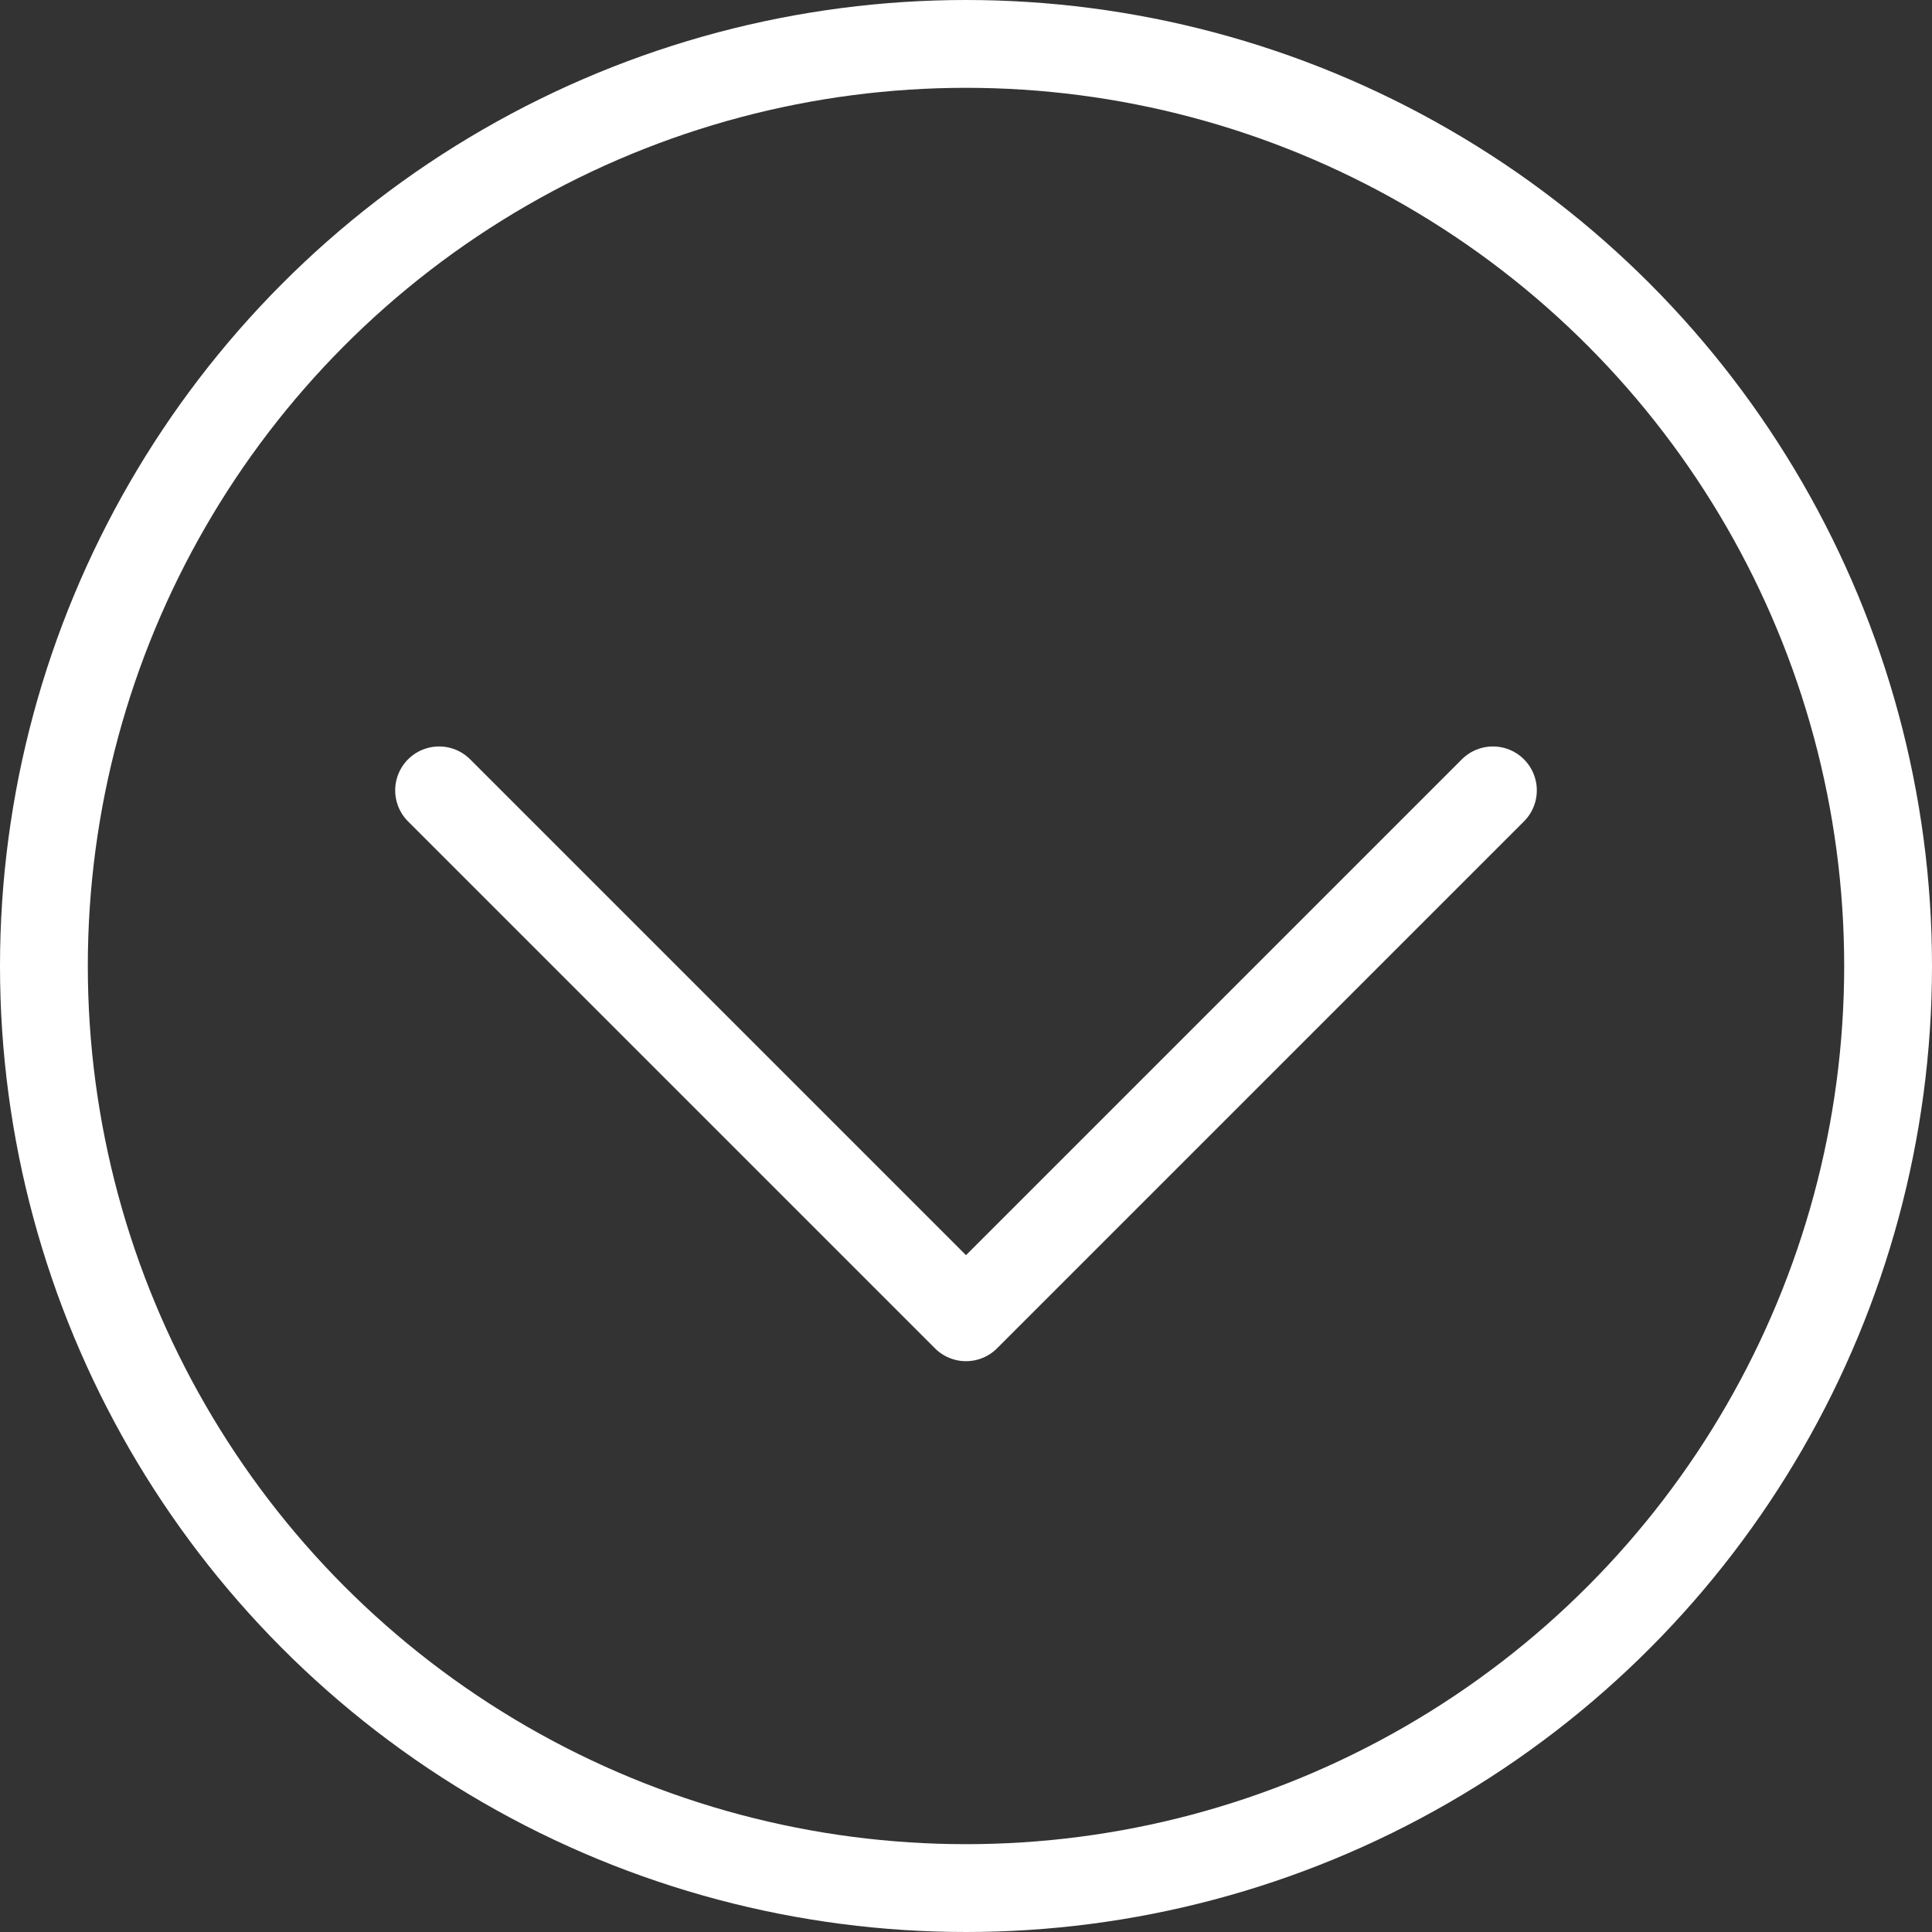
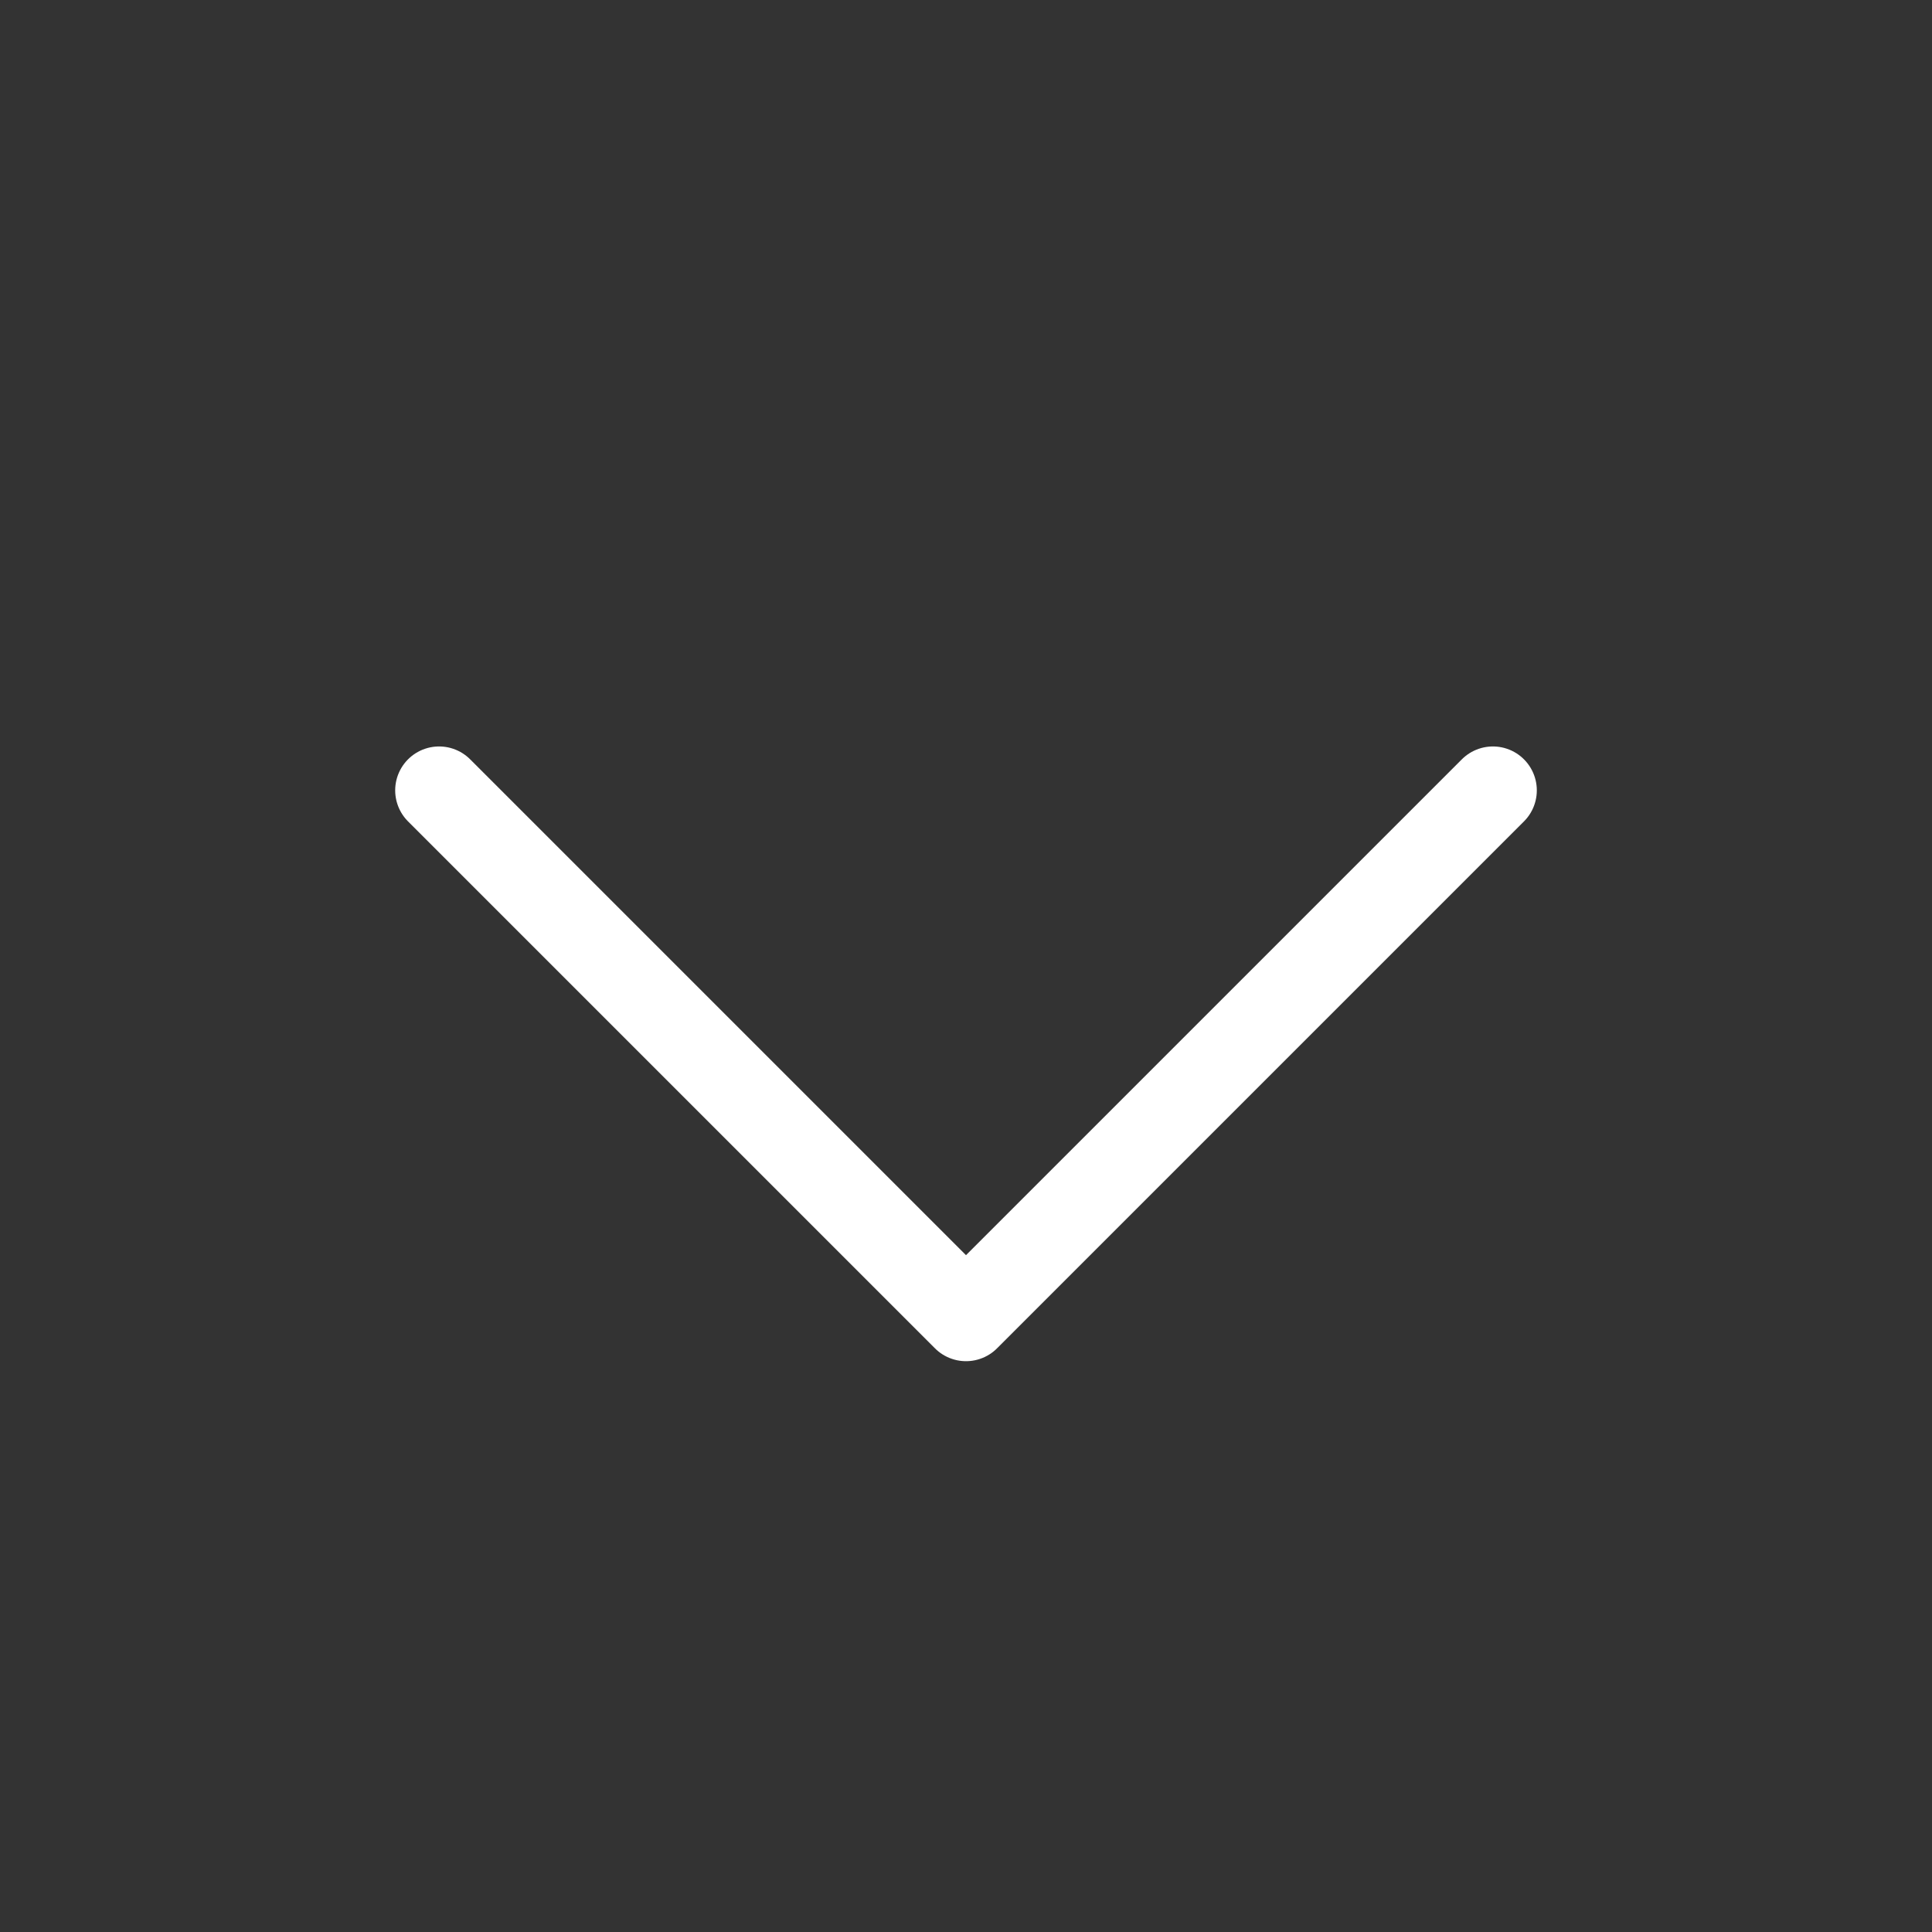
<svg xmlns="http://www.w3.org/2000/svg" width="44" height="44" viewBox="0 0 44 44" fill="none">
  <rect x="0" y="0" width="44" height="44" fill="#333333" stroke="none" />
-   <circle cx="22" cy="22" r="21" stroke="white" stroke-width="2" />
  <path d="M10 18L22 30L34 18" stroke="white" stroke-width="2" stroke-linecap="round" stroke-linejoin="round" />
</svg>